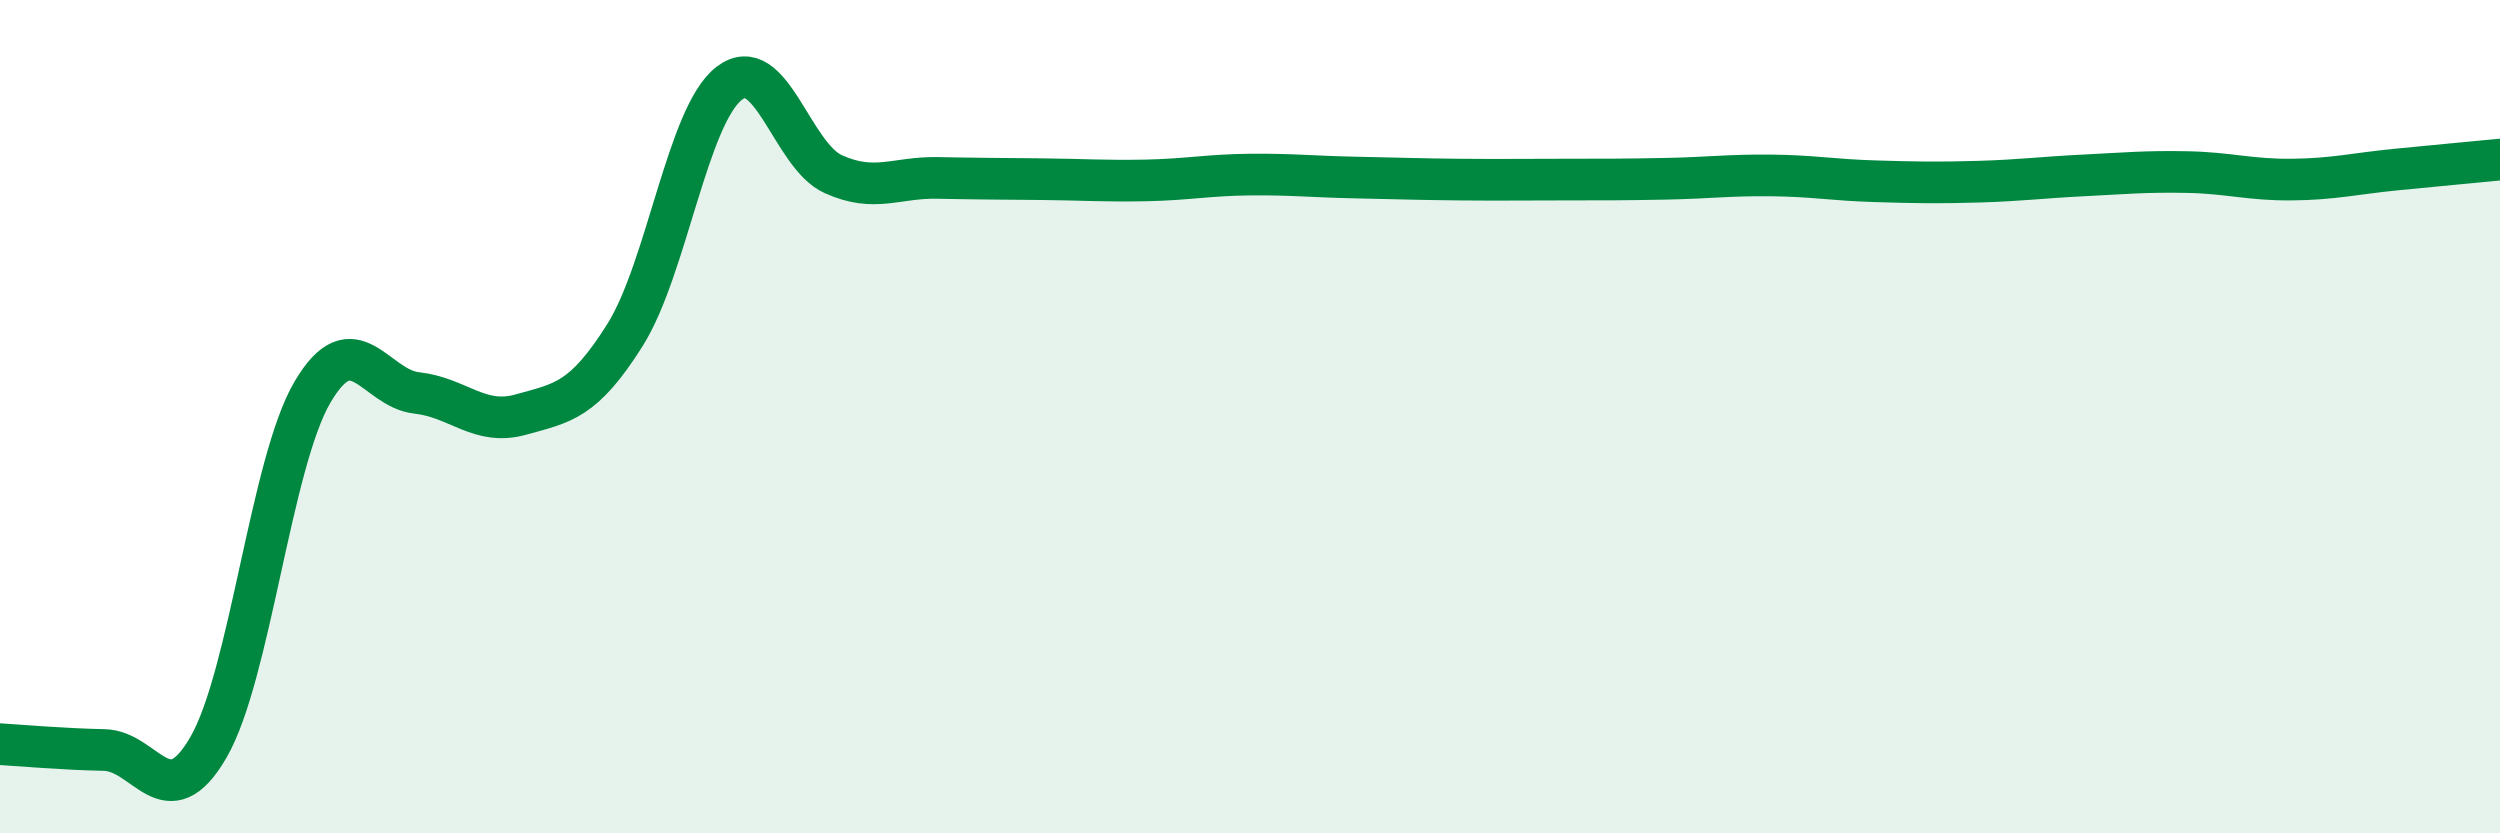
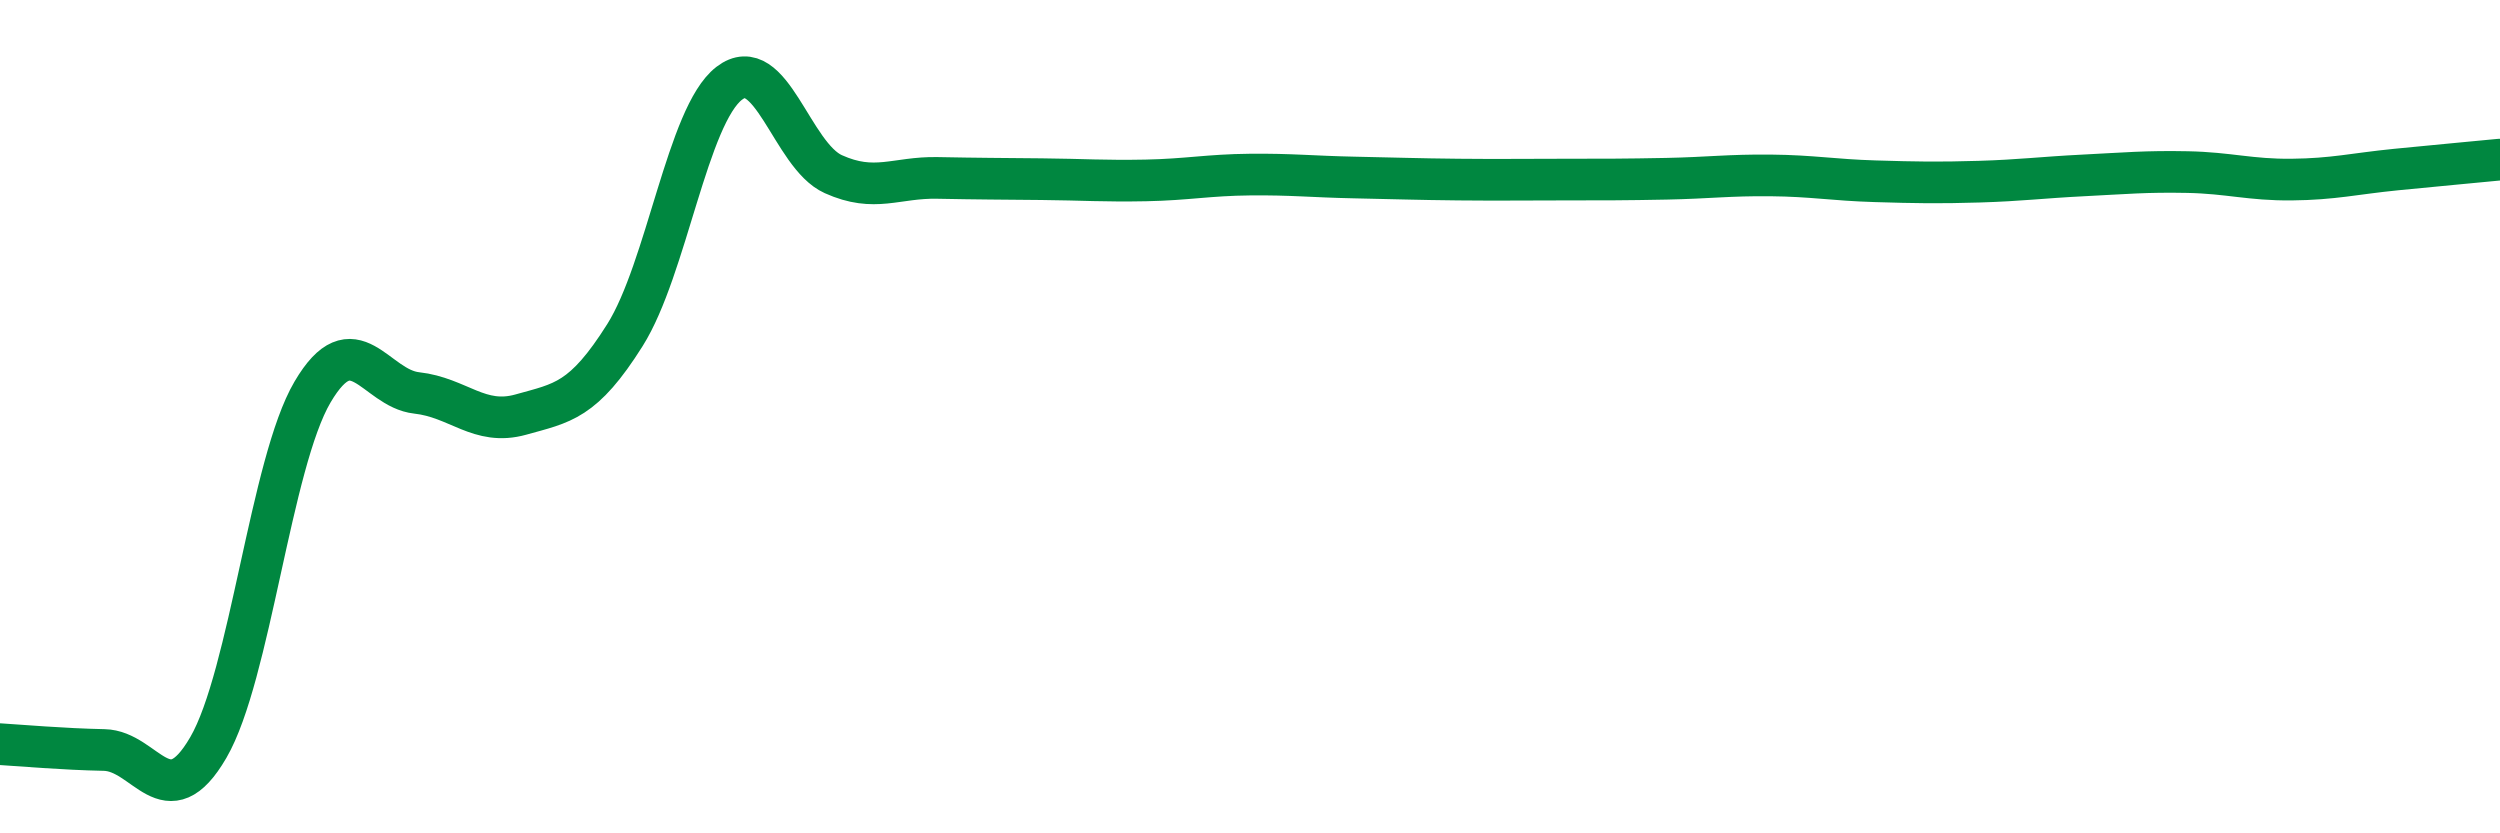
<svg xmlns="http://www.w3.org/2000/svg" width="60" height="20" viewBox="0 0 60 20">
-   <path d="M 0,17.86 C 0.5,17.89 1.5,17.98 2.5,18 C 3.5,18.02 4,19.66 5,17.94 C 6,16.22 6.5,11.11 7.5,9.41 C 8.5,7.71 9,9.32 10,9.43 C 11,9.54 11.5,10.23 12.5,9.95 C 13.5,9.67 14,9.63 15,8.04 C 16,6.45 16.5,2.77 17.5,2 C 18.5,1.23 19,3.73 20,4.18 C 21,4.63 21.5,4.25 22.5,4.27 C 23.5,4.29 24,4.29 25,4.3 C 26,4.31 26.5,4.35 27.5,4.33 C 28.5,4.31 29,4.2 30,4.19 C 31,4.18 31.5,4.24 32.5,4.26 C 33.5,4.28 34,4.3 35,4.31 C 36,4.32 36.5,4.31 37.5,4.31 C 38.5,4.31 39,4.31 40,4.29 C 41,4.27 41.5,4.2 42.5,4.21 C 43.5,4.22 44,4.32 45,4.35 C 46,4.38 46.5,4.39 47.5,4.36 C 48.5,4.33 49,4.26 50,4.21 C 51,4.16 51.5,4.11 52.5,4.13 C 53.5,4.15 54,4.32 55,4.31 C 56,4.3 56.5,4.17 57.5,4.07 C 58.5,3.97 59.5,3.88 60,3.83L60 20L0 20Z" fill="#008740" opacity="0.1" stroke-linecap="round" stroke-linejoin="round" />
  <path d="M 0,17.86 C 0.5,17.89 1.5,17.98 2.5,18 C 3.5,18.02 4,19.66 5,17.94 C 6,16.22 6.5,11.11 7.5,9.41 C 8.5,7.71 9,9.32 10,9.43 C 11,9.54 11.5,10.23 12.5,9.95 C 13.5,9.67 14,9.63 15,8.04 C 16,6.45 16.5,2.77 17.5,2 C 18.5,1.23 19,3.73 20,4.18 C 21,4.63 21.5,4.25 22.5,4.27 C 23.5,4.29 24,4.29 25,4.3 C 26,4.31 26.5,4.35 27.5,4.33 C 28.5,4.31 29,4.2 30,4.19 C 31,4.18 31.5,4.24 32.5,4.26 C 33.5,4.28 34,4.3 35,4.31 C 36,4.32 36.5,4.31 37.5,4.31 C 38.5,4.31 39,4.31 40,4.29 C 41,4.27 41.5,4.2 42.5,4.21 C 43.5,4.22 44,4.32 45,4.35 C 46,4.38 46.5,4.39 47.5,4.36 C 48.5,4.33 49,4.26 50,4.21 C 51,4.16 51.5,4.11 52.5,4.13 C 53.5,4.15 54,4.32 55,4.31 C 56,4.3 56.5,4.17 57.5,4.07 C 58.5,3.97 59.5,3.88 60,3.83" stroke="#008740" stroke-width="1" fill="none" stroke-linecap="round" stroke-linejoin="round" />
</svg>